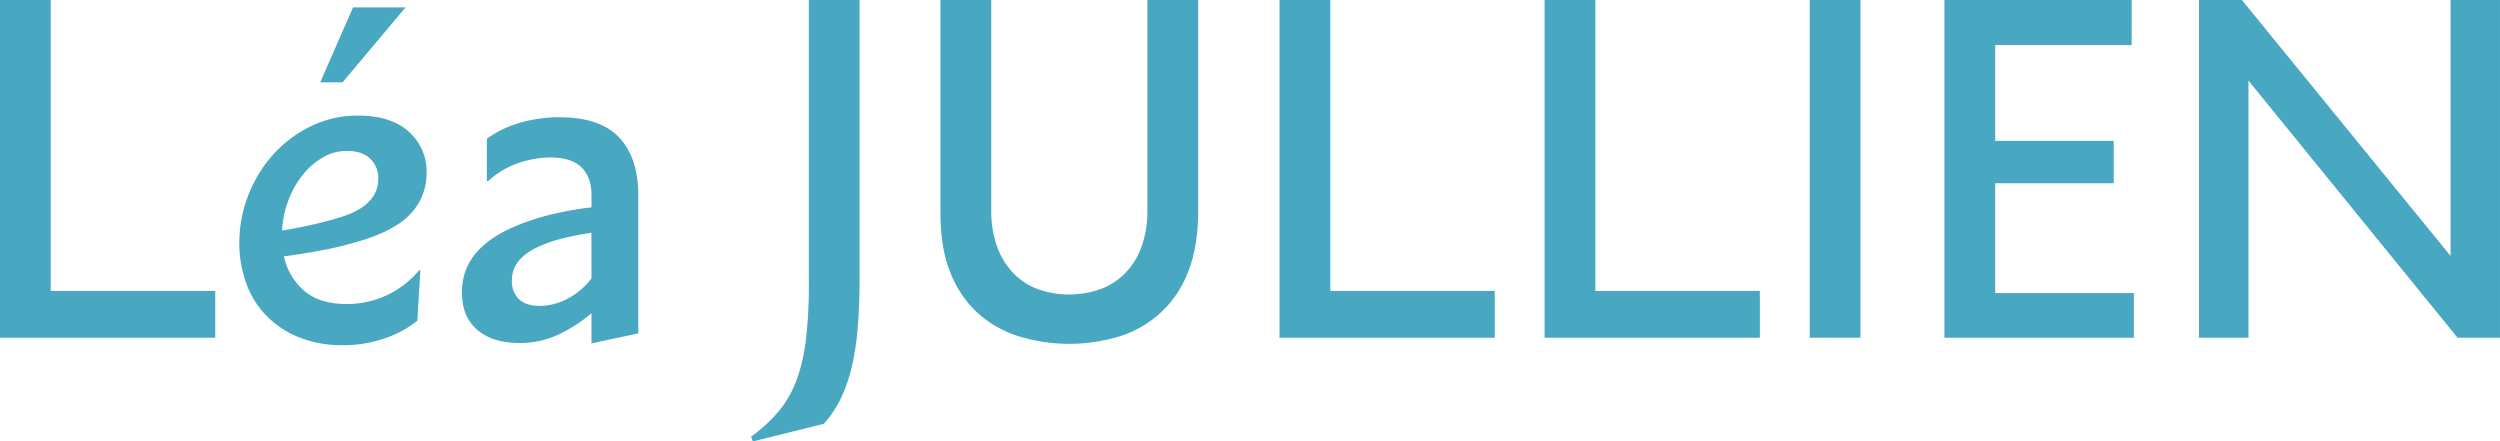
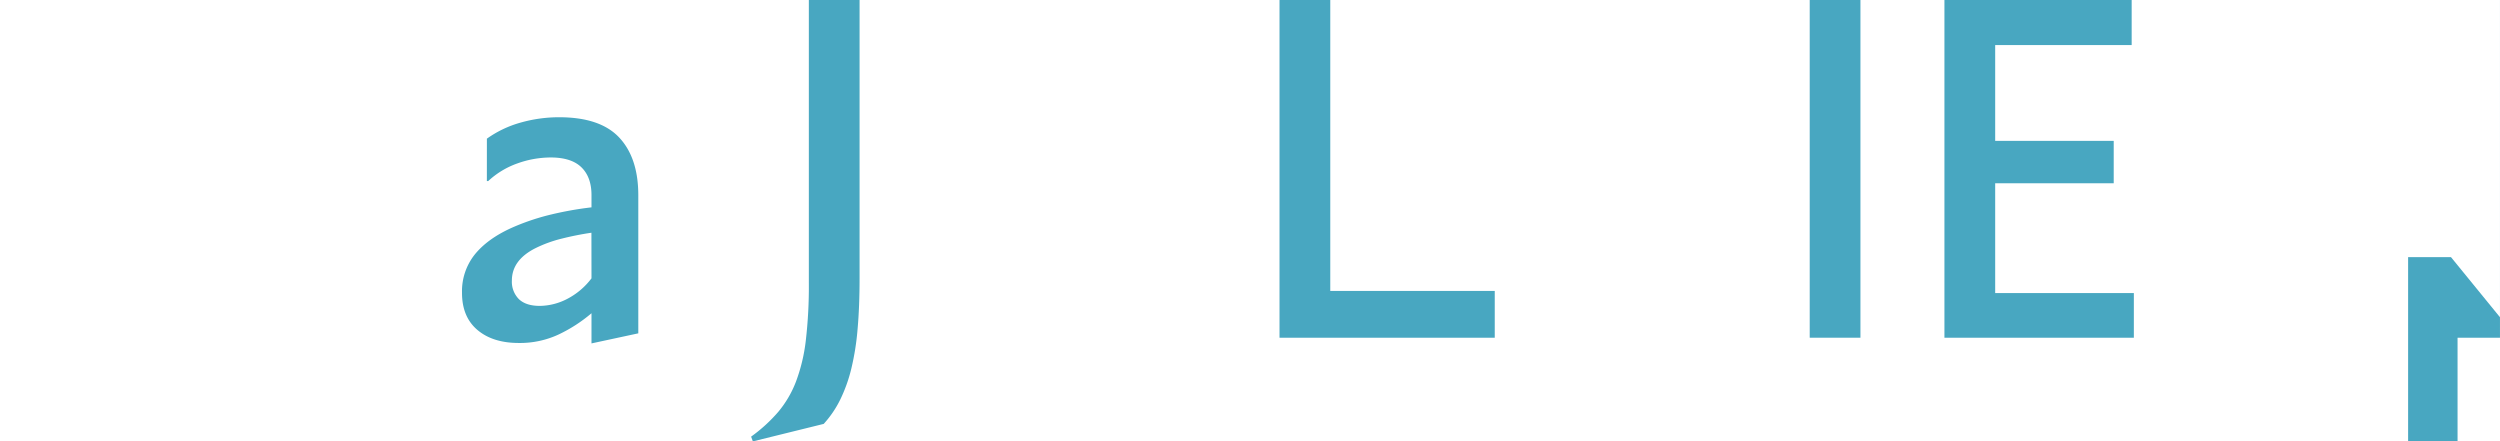
<svg xmlns="http://www.w3.org/2000/svg" viewBox="0 0 1050.14 185.41">
  <g fill="#48a7c1" transform="translate(-45.41 -29.42)">
-     <path d="m45.41 29.42h21.31v122.2h69.1v19.66h-90.41z" />
-     <path d="m194.62 131.22a136.69 136.69 0 0 1 -14.43 3.4q-8.35 1.56-15.53 2.48a26.38 26.38 0 0 0 8.46 14.42q6.42 5.61 18 5.61a39.33 39.33 0 0 0 30.32-14.13h.56l-1.29 21.13a44.45 44.45 0 0 1 -14.06 7.53 52.76 52.76 0 0 1 -17 2.76 48.15 48.15 0 0 1 -19.29-3.58 39.75 39.75 0 0 1 -13.69-9.47 38 38 0 0 1 -8.08-13.68 50 50 0 0 1 -2.67-16.27 56.26 56.26 0 0 1 14-36.84 52.14 52.14 0 0 1 15.8-12 44.56 44.56 0 0 1 20.21-4.59q13.78 0 21.23 6.8a22.17 22.17 0 0 1 7.44 17.09 24.72 24.72 0 0 1 -7 17.64q-7 7.29-22.98 11.7zm-3.5-38.41a19.87 19.87 0 0 0 -10.12 2.76 30 30 0 0 0 -8.45 7.35 38.81 38.81 0 0 0 -6 10.66 42.05 42.05 0 0 0 -2.66 12.68q5.88-.92 12.4-2.39t11.86-3.12q8.44-2.58 12.31-6.71a13.28 13.28 0 0 0 3.85-9.28 11.28 11.28 0 0 0 -3.45-8.76q-3.48-3.18-9.74-3.19zm-1.83-28.81h-9.37l13.78-31.46h22.05z" />
    <path d="m249.93 87.67a45.41 45.41 0 0 1 14.33-6.8 59.12 59.12 0 0 1 16-2.2q17.28 0 25.27 8.54t8 24.16v58.07l-19.66 4.23v-12.67a62.56 62.56 0 0 1 -13.78 8.91 38.42 38.42 0 0 1 -16.72 3.58q-11 0-17.46-5.51t-6.43-15.62a24.7 24.7 0 0 1 5.33-16q5.33-6.62 15.44-11.2a95.84 95.84 0 0 1 15.06-5.24 143.09 143.09 0 0 1 18.56-3.4v-5.15q0-7.53-4.22-11.66t-12.87-4.14a41.54 41.54 0 0 0 -14 2.48 35.24 35.24 0 0 0 -12.31 7.44h-.55zm43.91 39.51q-6.24.91-12.49 2.48a54 54 0 0 0 -11 4q-9.92 5-9.92 13.6a10.38 10.38 0 0 0 2.94 7.81c2 1.9 4.9 2.84 8.82 2.84a25.48 25.48 0 0 0 11.3-2.84 30.1 30.1 0 0 0 10.38-8.73z" />
    <path d="m406.48 29.42v116.87q0 11.94-.83 21.31a109.19 109.19 0 0 1 -2.65 16.72 64 64 0 0 1 -4.69 13.05 44.08 44.08 0 0 1 -6.89 10.11l-29.77 7.35-.73-2a65.07 65.07 0 0 0 11.39-10.39 44.67 44.67 0 0 0 7.44-12.68 73 73 0 0 0 4.14-17.27 196.76 196.76 0 0 0 1.28-24.35v-118.72z" />
-     <path d="m461.79 29.42v87.83a44.82 44.82 0 0 0 2.57 16.08 31.33 31.33 0 0 0 7 11.12 27.28 27.28 0 0 0 10.37 6.55 39.52 39.52 0 0 0 25.54 0 28.12 28.12 0 0 0 10.47-6.52 30.7 30.7 0 0 0 7.08-11.12 45 45 0 0 0 2.57-16.08v-87.86h21.31v88.75q0 14.7-4.13 25.18a44.86 44.86 0 0 1 -28.67 27.28 72.46 72.46 0 0 1 -42.72 0 46.36 46.36 0 0 1 -17.18-9.83 45.16 45.16 0 0 1 -11.39-16.9q-4.14-10.29-4.14-24.62v-89.86z" />
    <path d="m582.88 29.42h21.32v122.2h69.09v19.66h-90.41z" />
-     <path d="m694.23 29.42h21.32v122.2h69.09v19.66h-90.41z" />
    <path d="m805.59 171.28v-141.86h21.31v141.86z" />
    <path d="m883.5 88.59h49.79v17.82h-49.79v46.12h58.25v18.75h-79.57v-141.86h78.65v18.93h-57.33z" />
-     <path d="m1095.54 29.42v141.86h-17.82l-87.83-108v108h-20.77v-141.86h18l87.65 107.5v-107.5z" />
+     <path d="m1095.54 29.42v141.86h-17.82v108h-20.77v-141.86h18l87.65 107.5v-107.5z" />
  </g>
</svg>